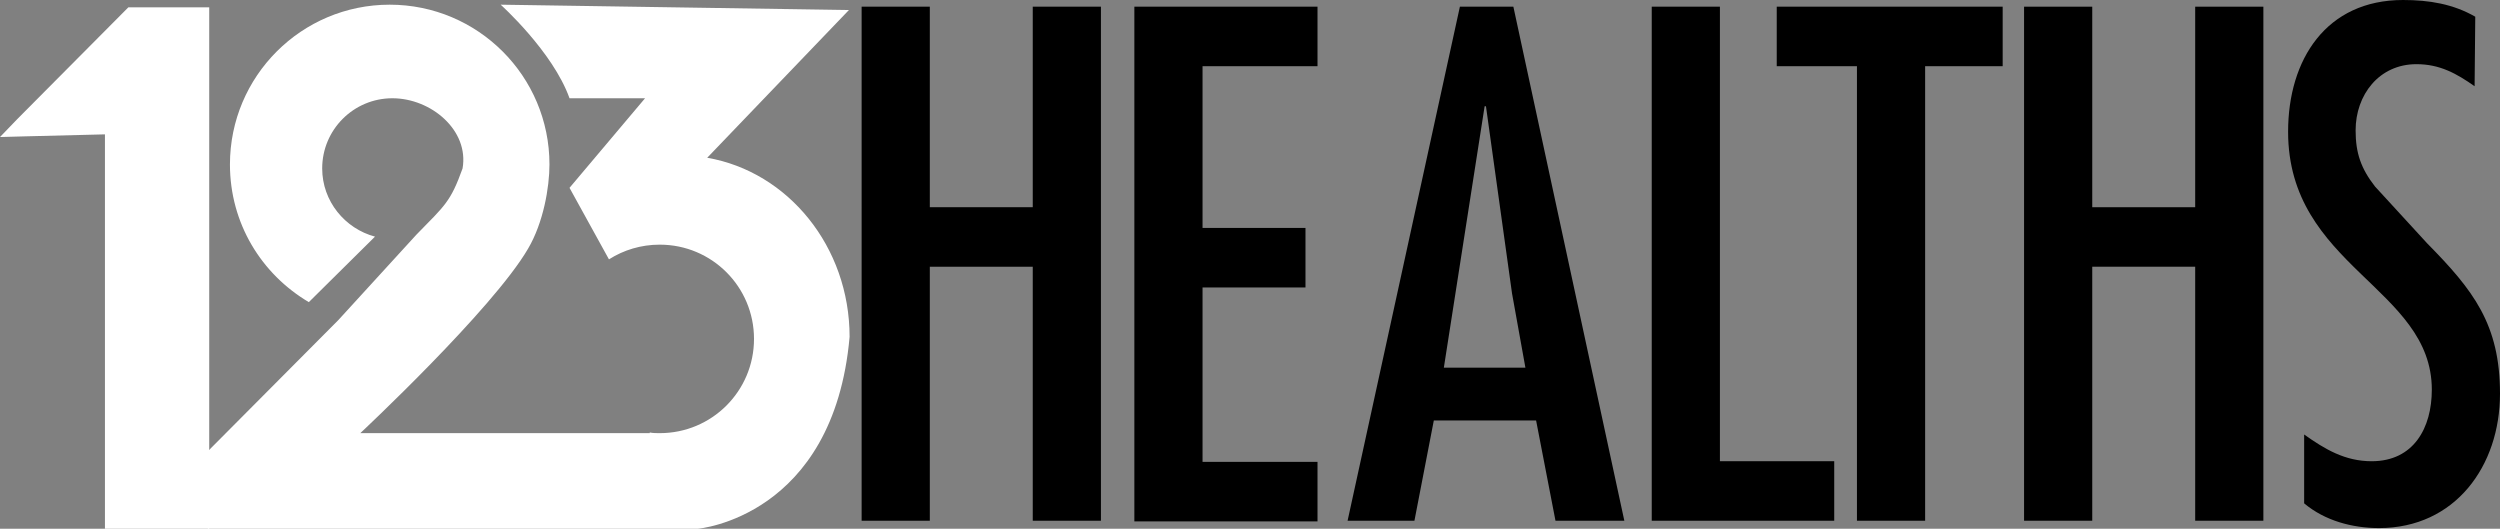
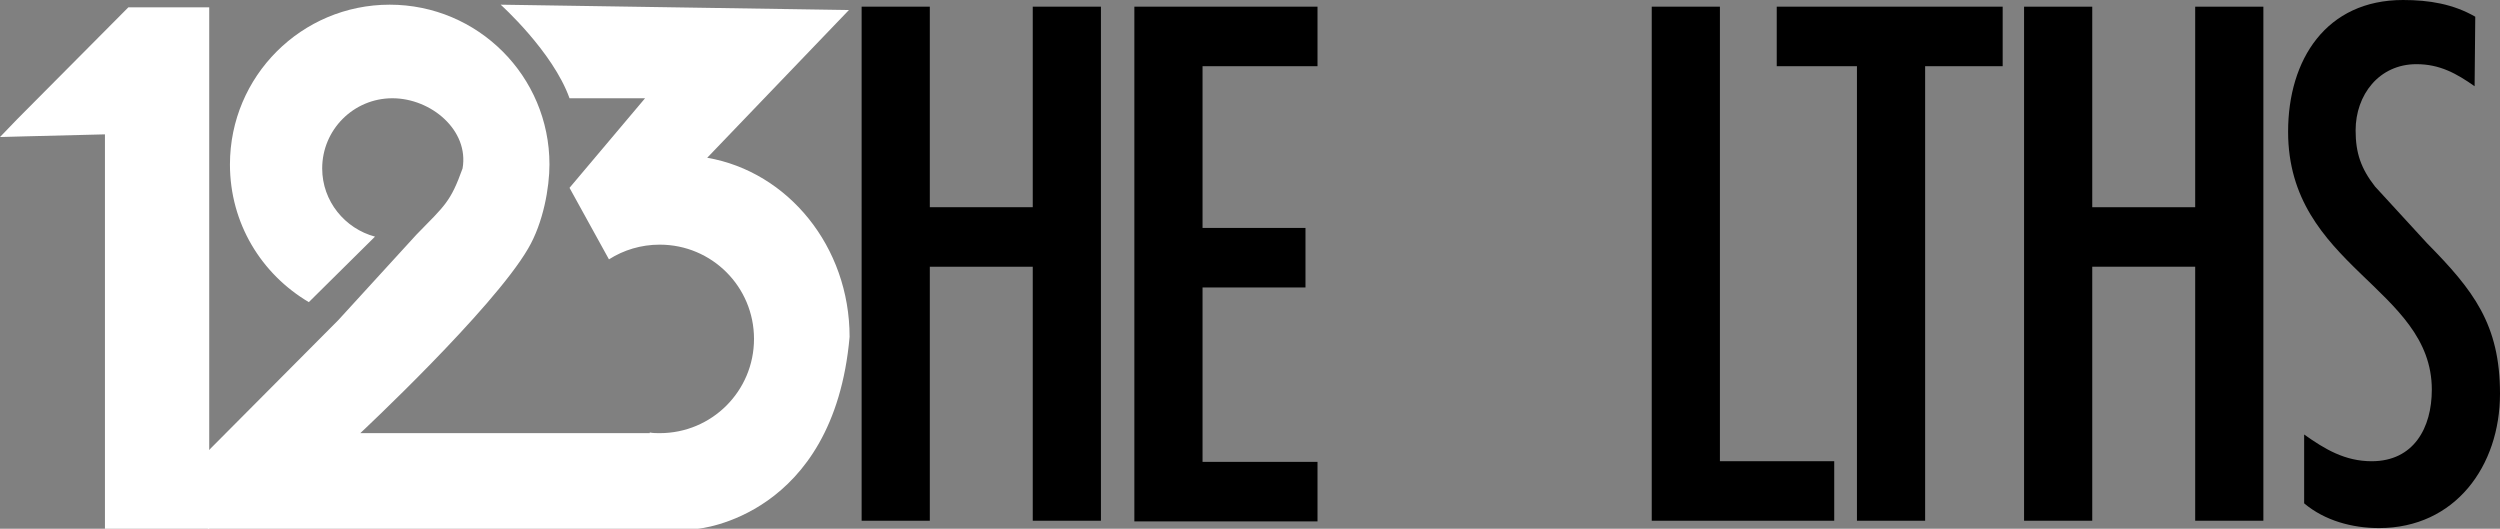
<svg xmlns="http://www.w3.org/2000/svg" version="1.1" id="Layer_1" x="0px" y="0px" viewBox="0 0 374 79.1" style="enable-background:new 0 0 374 79.1;" xml:space="preserve">
  <rect x="0" y="0" width="374" height="79.1" fill="#808080" stroke="none" />
  <style type="text/css">
	.st0{fill:#FFFFFF;}
</style>
  <g>
    <polygon class="st0" points="29.8,1.1 19.9,1.1 19.2,1.1 18.8,1.5 2.6,17.8 0,20.5 3.7,20.4 15.7,20.1 15.7,77.6 15.7,79.1    17.2,79.1 29.8,79.1 31.3,79.1 31.3,77.6 31.3,2.6 31.3,1.1  " />
    <g>
      <path d="M139.1,1v30h15.4V1h10.2v76.9h-10.2v-38h-15.4v38h-10.2V1H139.1z" />
      <path d="M197.1,1v8.9h-17.2v24.2h15.4V43h-15.4v26.1h17.2V78h-27.4V1H197.1z" />
-       <path d="M226.4,1L243,77.9h-10.3l-2.9-15h-15.3l-2.9,15h-10L218.4,1H226.4z M226.2,43.9l-3.9-28h-0.2L216,55h12.2L226.2,43.9z" />
      <path d="M257.3,1v68h17.1v8.9h-27.3V1H257.3z" />
      <path d="M299.6,1v8.9H288v68h-10.2v-68h-12V1H299.6z" />
      <path d="M313,1v30h15.4V1h10.2v76.9h-10.2v-38H313v38h-10.2V1H313z" />
      <path d="M370.2,12.9c-2.7-1.9-5.2-3.3-8.7-3.3c-5.6,0-9.1,4.6-9.1,9.9c0,3.4,0.8,5.7,2.9,8.4l7.8,8.5c6.9,7,10.9,12.1,10.9,22.5    c0,10.8-6.7,20.1-18.1,20.1c-4,0-8.1-1.1-11.2-3.7V65c3.1,2.2,6.1,4,10.1,4c6.3,0,9-5,9-10.7c0-15.3-21.5-18.4-21.5-38.6    C342.3,8.9,348,0,359.5,0c3.9,0,7.5,0.6,10.8,2.5L370.2,12.9z" />
    </g>
    <g>
      <path class="st0" d="M105.8,23.6L127,1.5L74.9,0.7c0,0,7.8,7,10.3,14h11.3L85.2,28.1l5.9,10.7c2.2-1.4,4.8-2.2,7.6-2.2    c7.8,0,14.1,6.3,14.1,14.1s-6.3,14.1-14.1,14.1c-0.5,0-1,0-1.5-0.1v0.1H53.9c0,0,19.8-18.5,25.1-27.6c2.3-3.9,3.2-9.2,3.2-12.6    c0-13.2-10.7-23.9-23.9-23.9S34.4,11.4,34.4,24.6c0,8.8,4.7,16.4,11.8,20.6l9.9-9.8c-4.5-1.2-7.9-5.3-7.9-10.2    c0-5.8,4.7-10.5,10.5-10.5s11.5,4.8,10.5,10.5c-1.8,5-2.6,5.5-6.9,9.9L50.6,47.9L31.1,67.5v11.6h73.3c0,0,20.3-1.7,22.7-28.7    C127.1,36.9,117.9,25.7,105.8,23.6z" />
    </g>
  </g>
</svg>